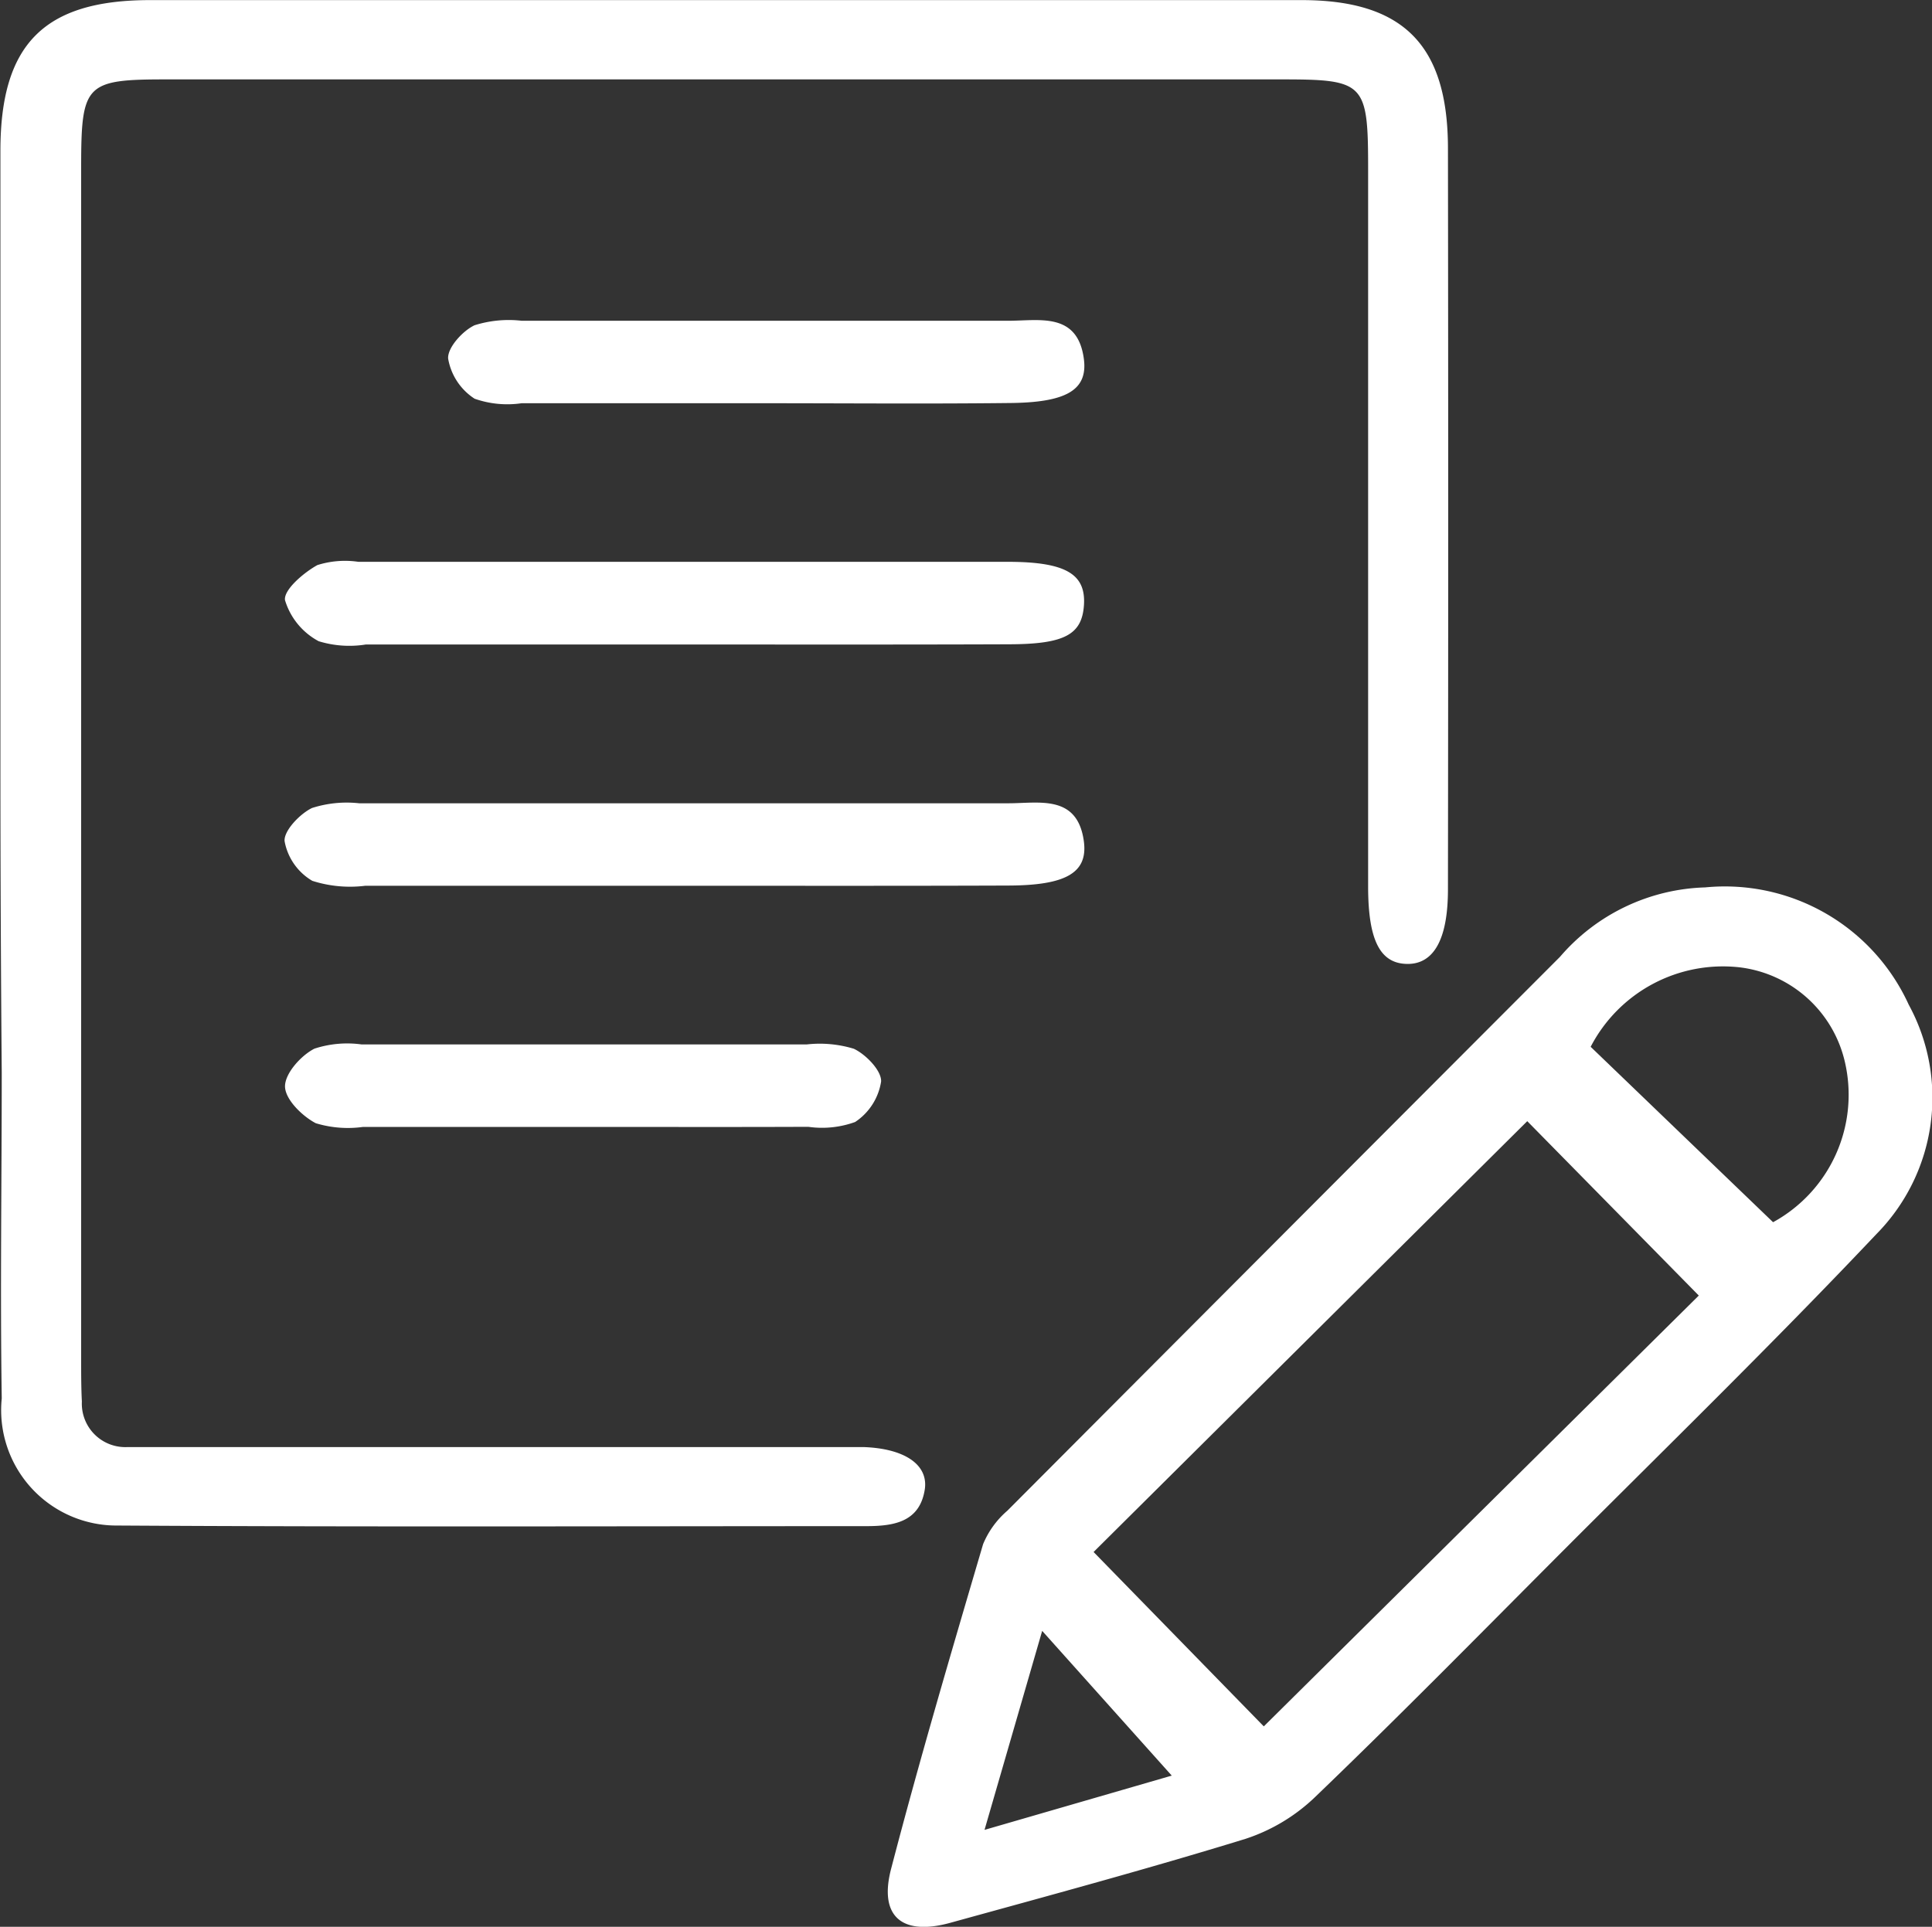
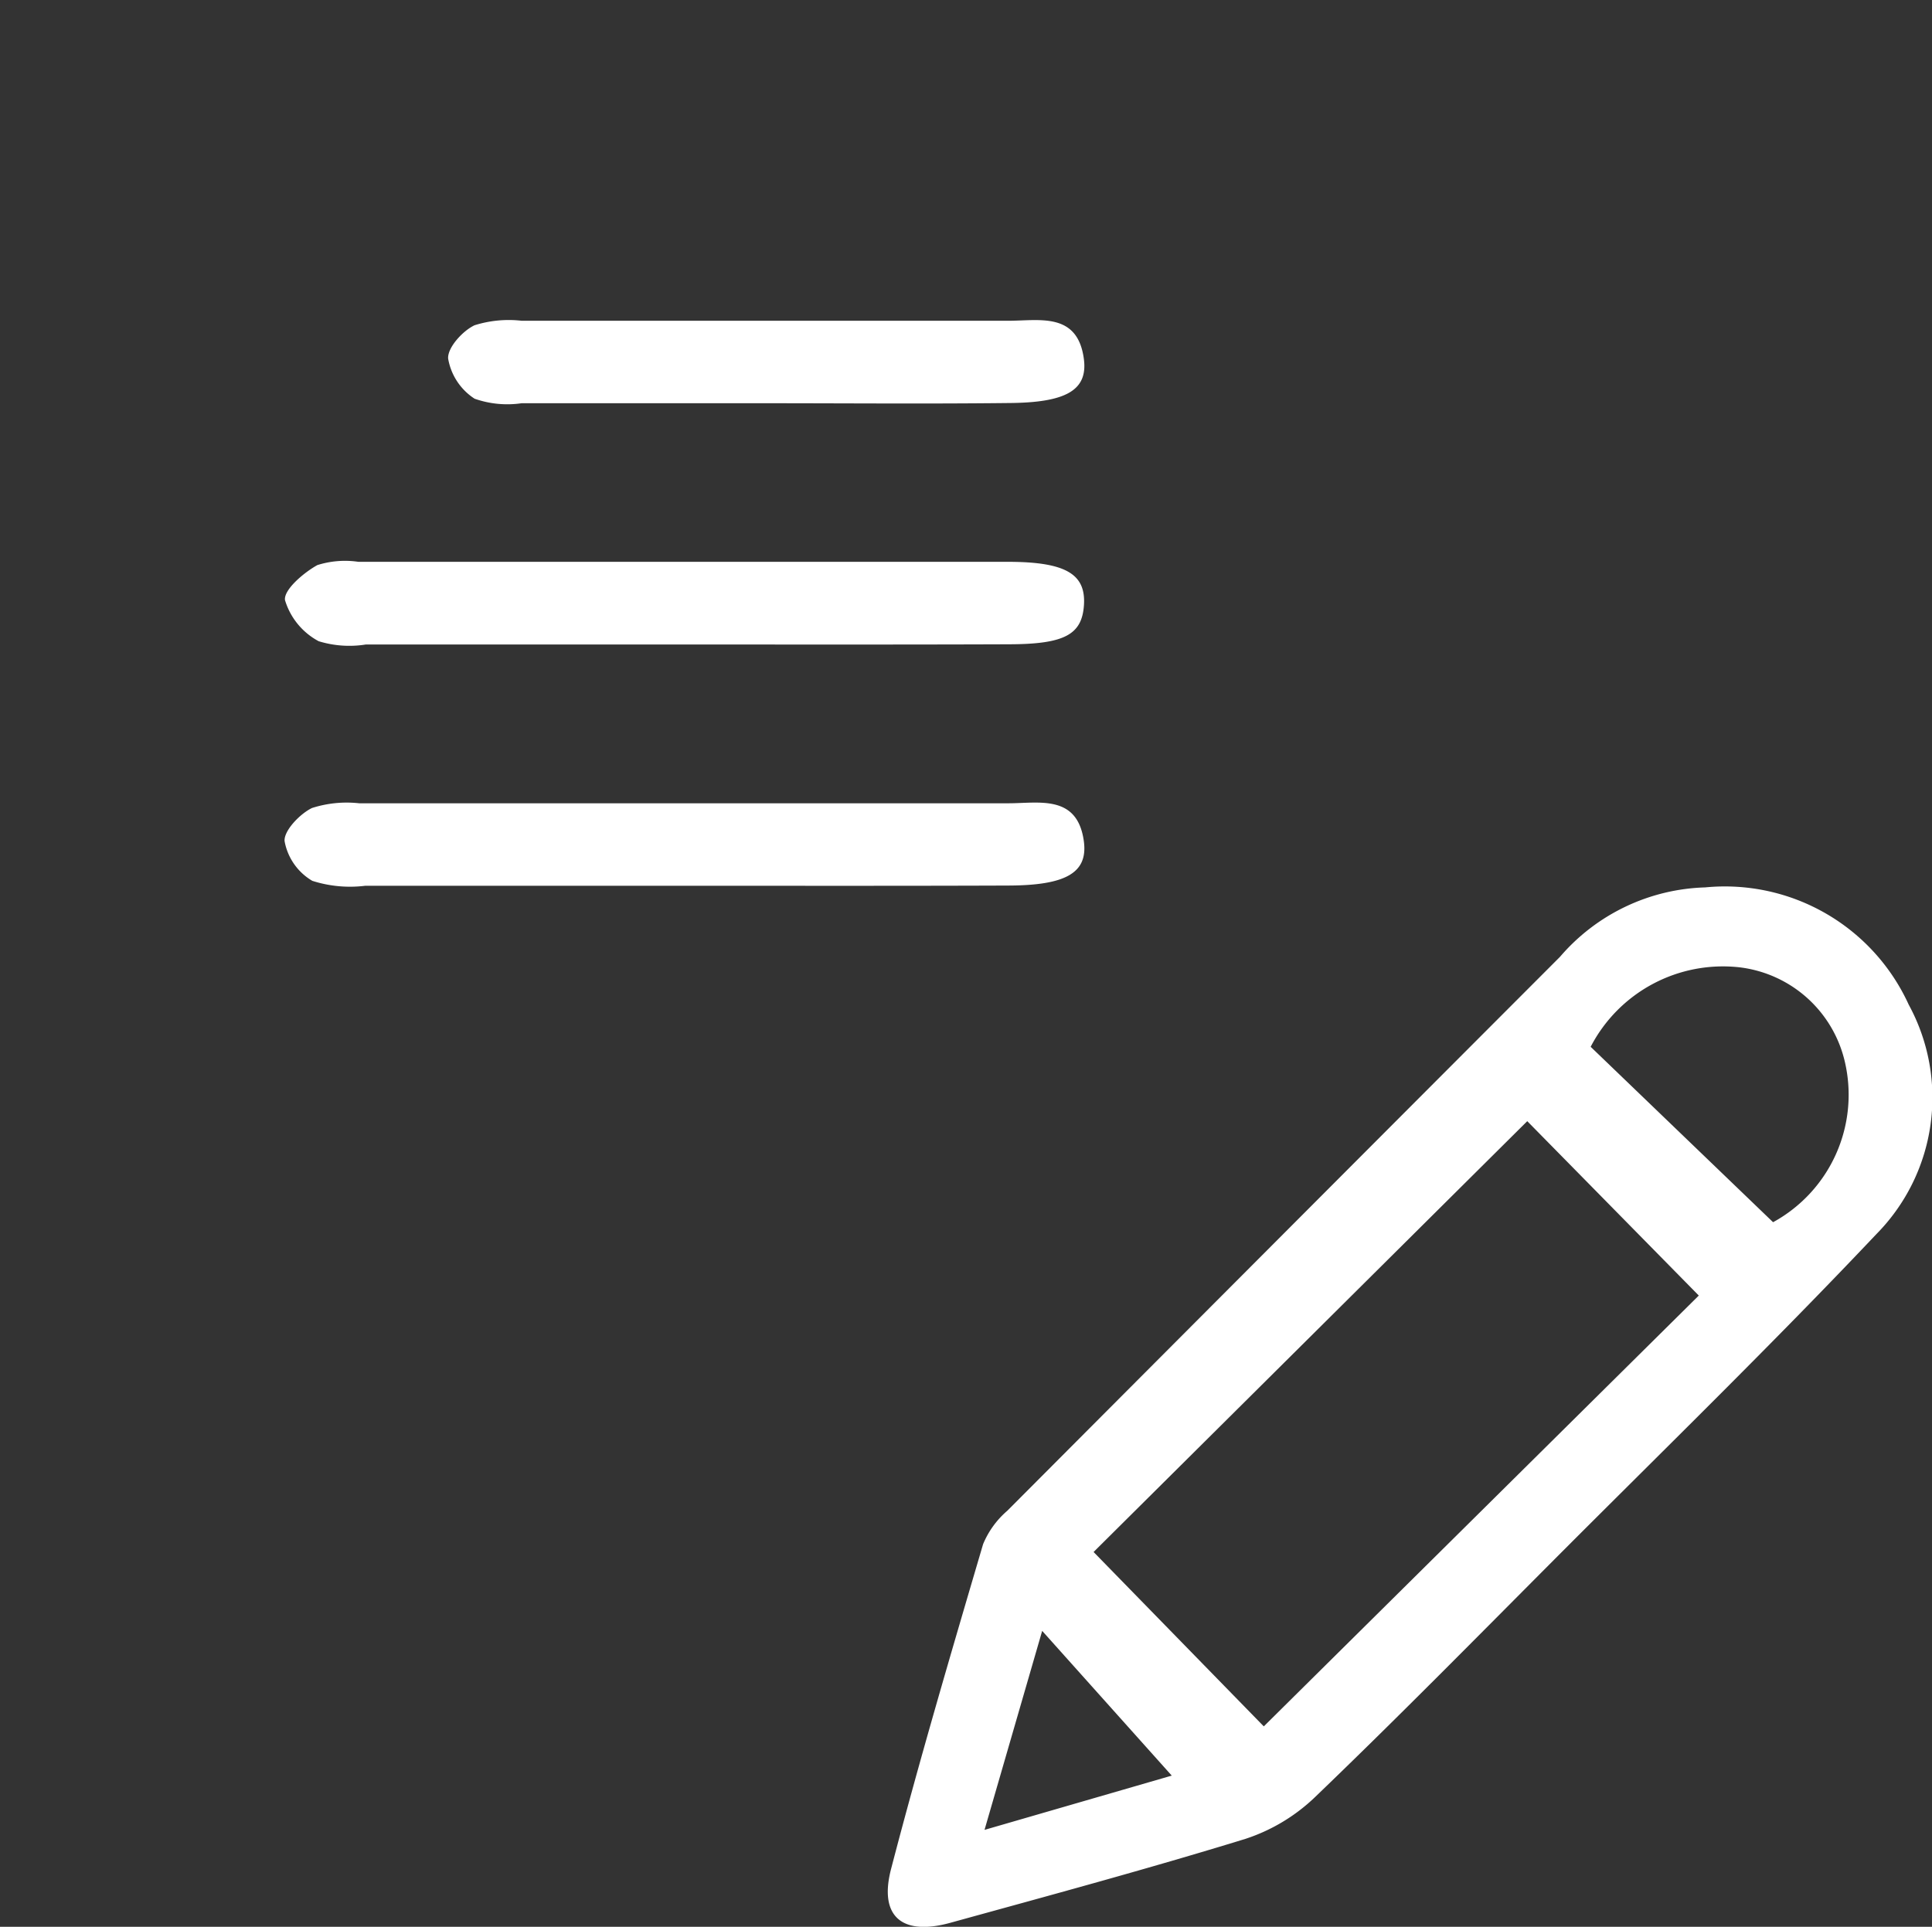
<svg xmlns="http://www.w3.org/2000/svg" width="18.831" height="18.784" viewBox="0 0 18.831 18.784">
  <rect x="0" y="0" width="18.831" height="18.784" fill="#333333" stroke="none" />
  <g id="Group_641" data-name="Group 641" transform="translate(729.033 -595.528)">
-     <path id="Path_37" data-name="Path 37" d="M-729.029,602.935q0-2.968,0-5.937c0-1.039.425-1.468,1.456-1.469q5.614,0,11.227,0c.991,0,1.424.439,1.426,1.44q.005,3.615,0,7.23c0,.489-.14.731-.4.726s-.377-.228-.378-.749q0-3.5,0-6.995c0-.846-.031-.879-.843-.879q-5.437,0-10.875,0c-.781,0-.825.045-.826.839q0,5.819,0,11.639c0,.137,0,.275.007.411a.424.424,0,0,0,.446.444c.137,0,.274,0,.411,0h6.466c.1,0,.2,0,.294,0,.392.013.63.165.6.405-.047.329-.306.366-.577.366-2.43,0-4.859.009-7.289-.006a1.125,1.125,0,0,1-1.132-1.239c-.016-1.058,0-2.116,0-3.174Q-729.029,604.463-729.029,602.935Z" transform="translate(0 0)" fill="#fff" fill-rule="evenodd" />
    <path id="Path_38" data-name="Path 38" d="M-647.47,669.084a1.97,1.97,0,0,1,1.984,1.143,1.894,1.894,0,0,1-.315,2.237c-1.021,1.08-2.087,2.117-3.137,3.17-.773.776-1.542,1.557-2.332,2.316a1.778,1.778,0,0,1-.682.41c-.953.293-1.915.553-2.876.818-.471.13-.7-.062-.575-.532.276-1.059.586-2.109.895-3.159a.866.866,0,0,1,.236-.326q2.691-2.7,5.387-5.4A1.939,1.939,0,0,1-647.47,669.084Zm-.062,3.979-1.672-1.7-4.227,4.2,1.659,1.7Zm.724-.715a1.416,1.416,0,0,0,.7-1.562,1.2,1.2,0,0,0-1.028-.923,1.453,1.453,0,0,0-1.45.775Zm-7.124,3.984-.562,1.94,1.825-.529Z" transform="translate(-64.943 -64.905)" fill="#fff" fill-rule="evenodd" />
    <path id="Path_39" data-name="Path 39" d="M-701.582,642.871q-1.523,0-3.047,0a1.015,1.015,0,0,1-.46-.032.674.674,0,0,1-.328-.4c-.015-.1.18-.267.315-.342a.894.894,0,0,1,.4-.032q3.164,0,6.327,0c.568,0,.766.119.745.424-.02.286-.189.379-.733.38C-699.434,642.873-700.508,642.871-701.582,642.871Z" transform="translate(-20.838 -41.06)" fill="#fff" fill-rule="evenodd" />
    <path id="Path_40" data-name="Path 40" d="M-701.556,662.89c-1.035,0-2.07,0-3.105,0a1.206,1.206,0,0,1-.517-.048.565.565,0,0,1-.27-.386c-.01-.1.147-.266.267-.324a1.109,1.109,0,0,1,.46-.046q3.164,0,6.328,0c.3,0,.672-.088.735.369.042.308-.173.431-.734.433C-699.447,662.892-700.5,662.89-701.556,662.89Z" transform="translate(-20.811 -58.727)" fill="#fff" fill-rule="evenodd" />
    <path id="Path_41" data-name="Path 41" d="M-688.833,622.893c-.781,0-1.562,0-2.343,0a.961.961,0,0,1-.458-.044.583.583,0,0,1-.258-.391c-.008-.105.139-.269.257-.325a1.11,1.11,0,0,1,.46-.044c1.582,0,3.163,0,4.745,0,.3,0,.672-.087.734.37.042.308-.174.429-.735.432C-687.232,622.9-688.033,622.893-688.833,622.893Z" transform="translate(-32.773 -23.434)" fill="#fff" fill-rule="evenodd" />
-     <path id="Path_42" data-name="Path 42" d="M-702.49,682.882c-.723,0-1.445,0-2.168,0a1.076,1.076,0,0,1-.461-.036c-.134-.07-.3-.234-.3-.36s.155-.3.287-.367a1.026,1.026,0,0,1,.46-.041q2.168,0,4.337,0a1.138,1.138,0,0,1,.46.042c.119.056.272.215.266.32a.58.58,0,0,1-.253.394.947.947,0,0,1-.457.047C-701.044,682.884-701.767,682.882-702.49,682.882Z" transform="translate(-20.836 -76.368)" fill="#fff" fill-rule="evenodd" />
  </g>
</svg>